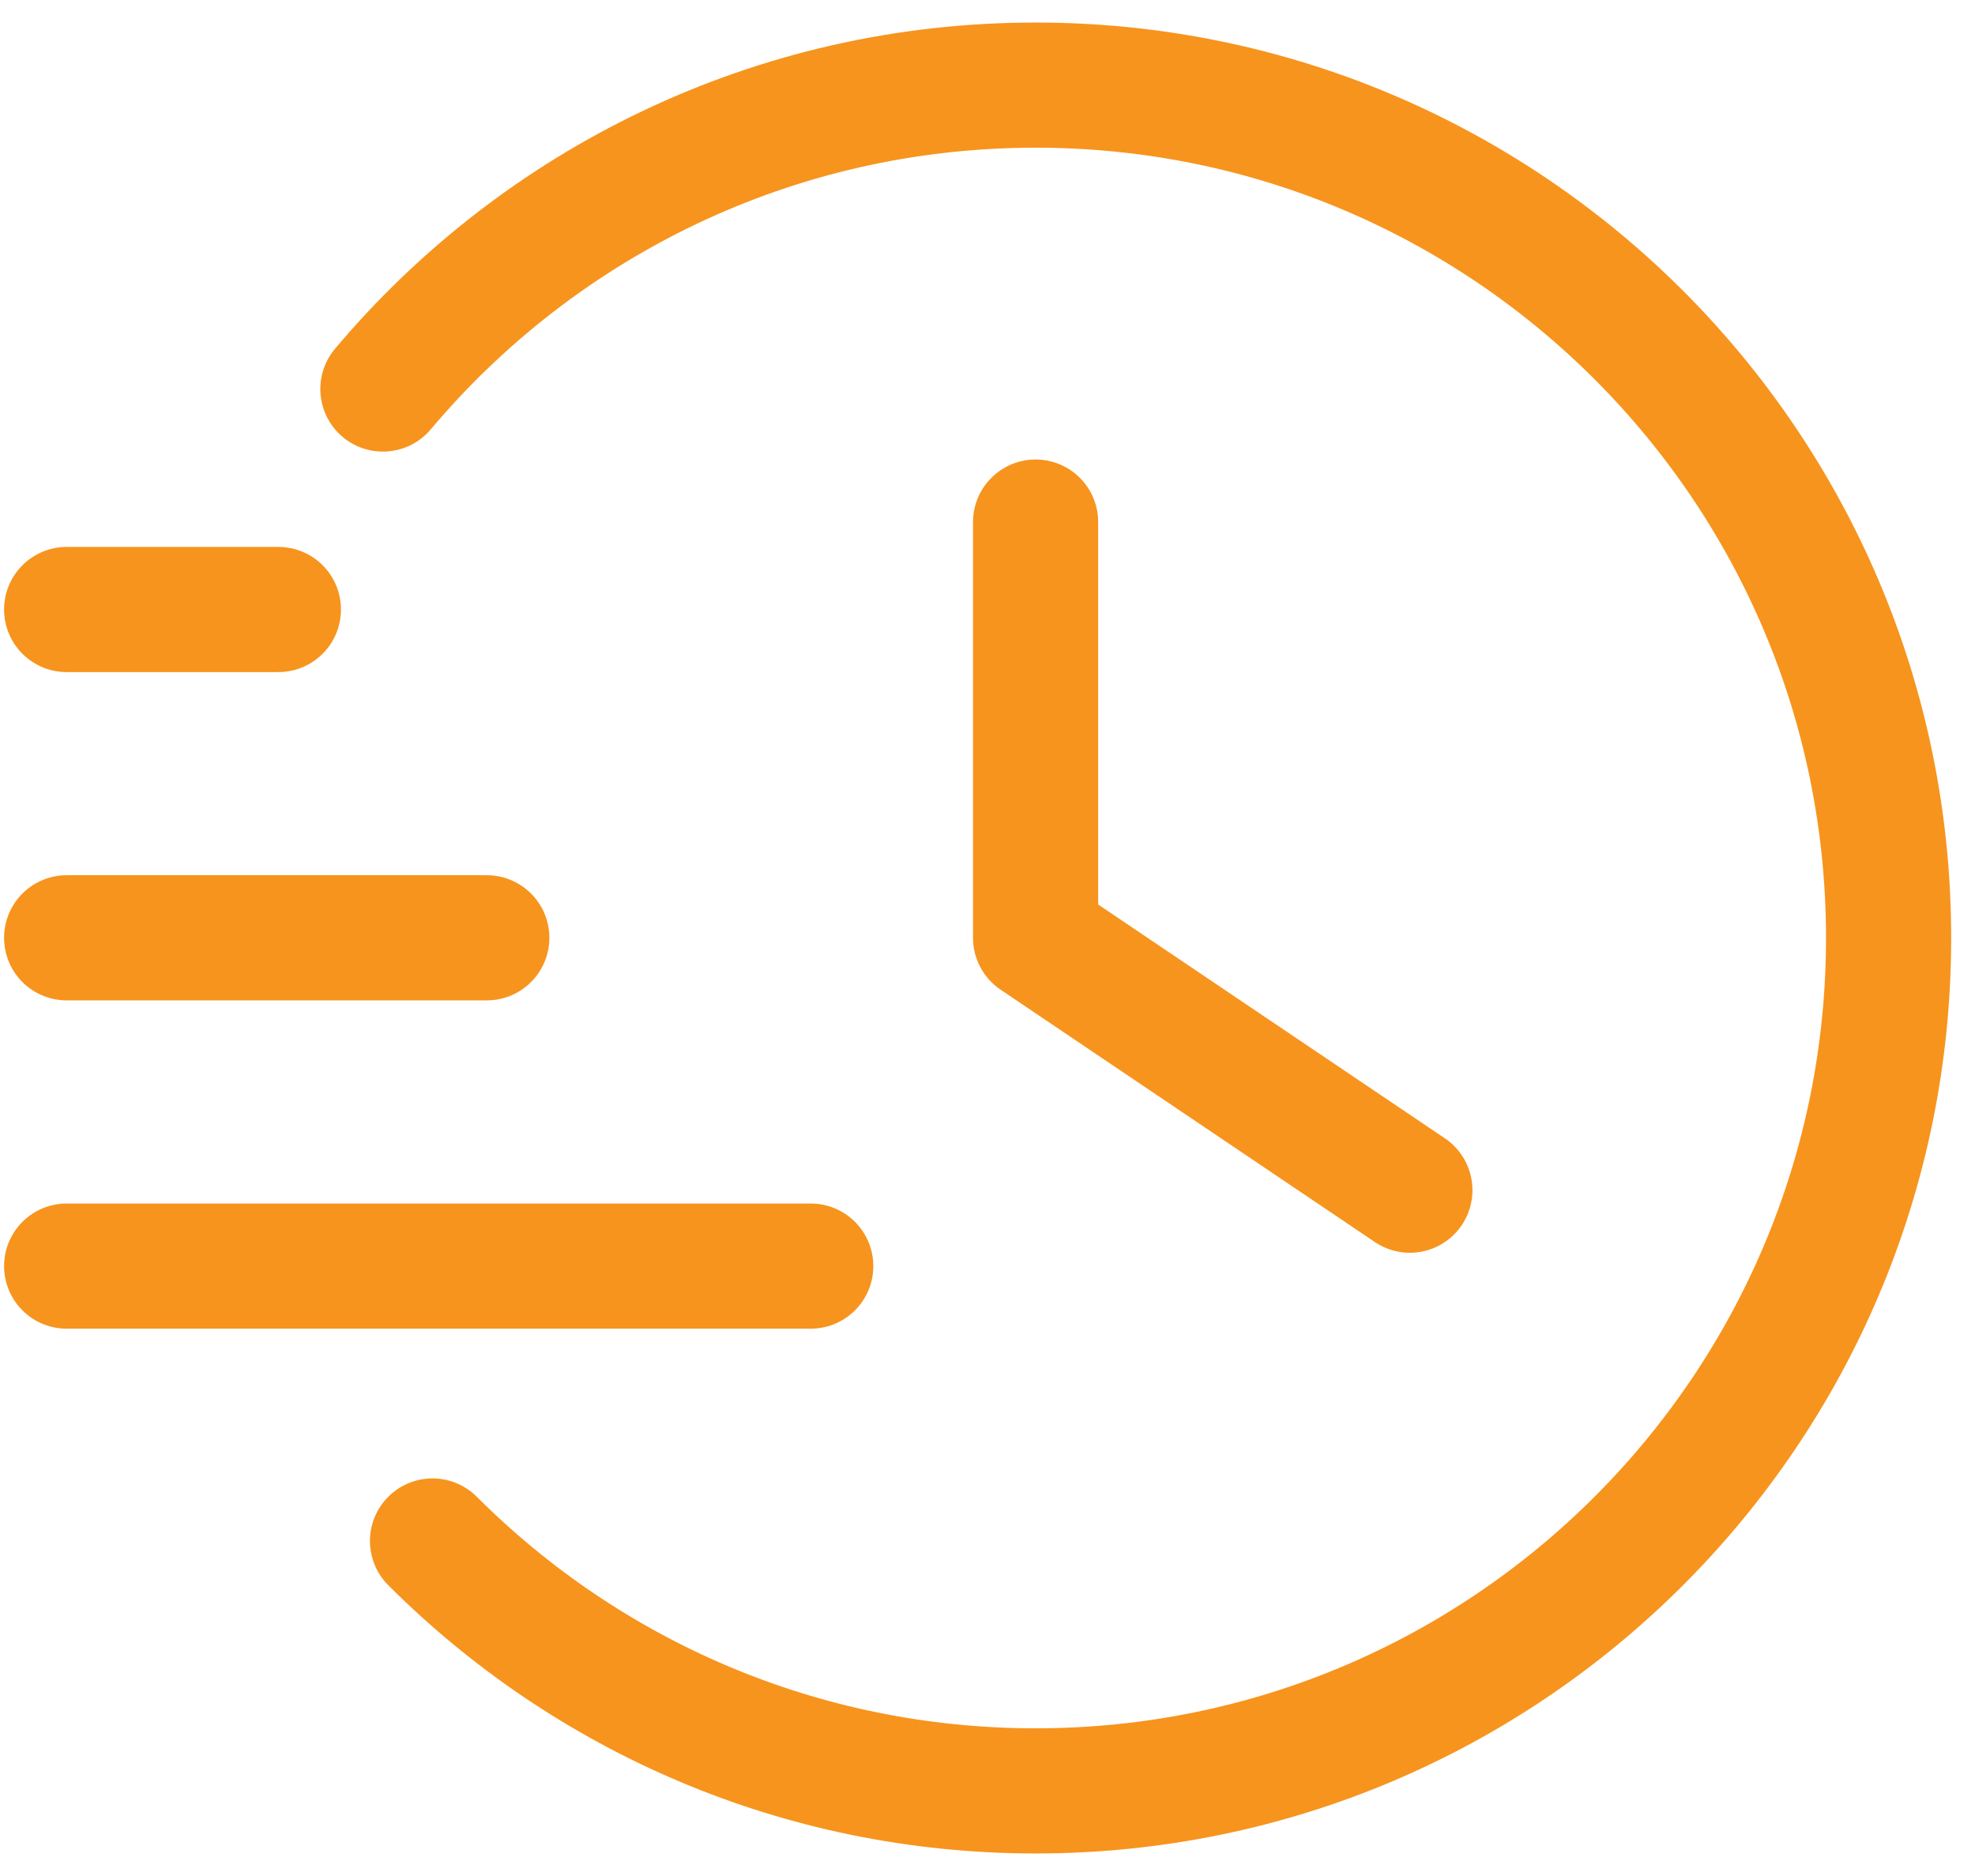
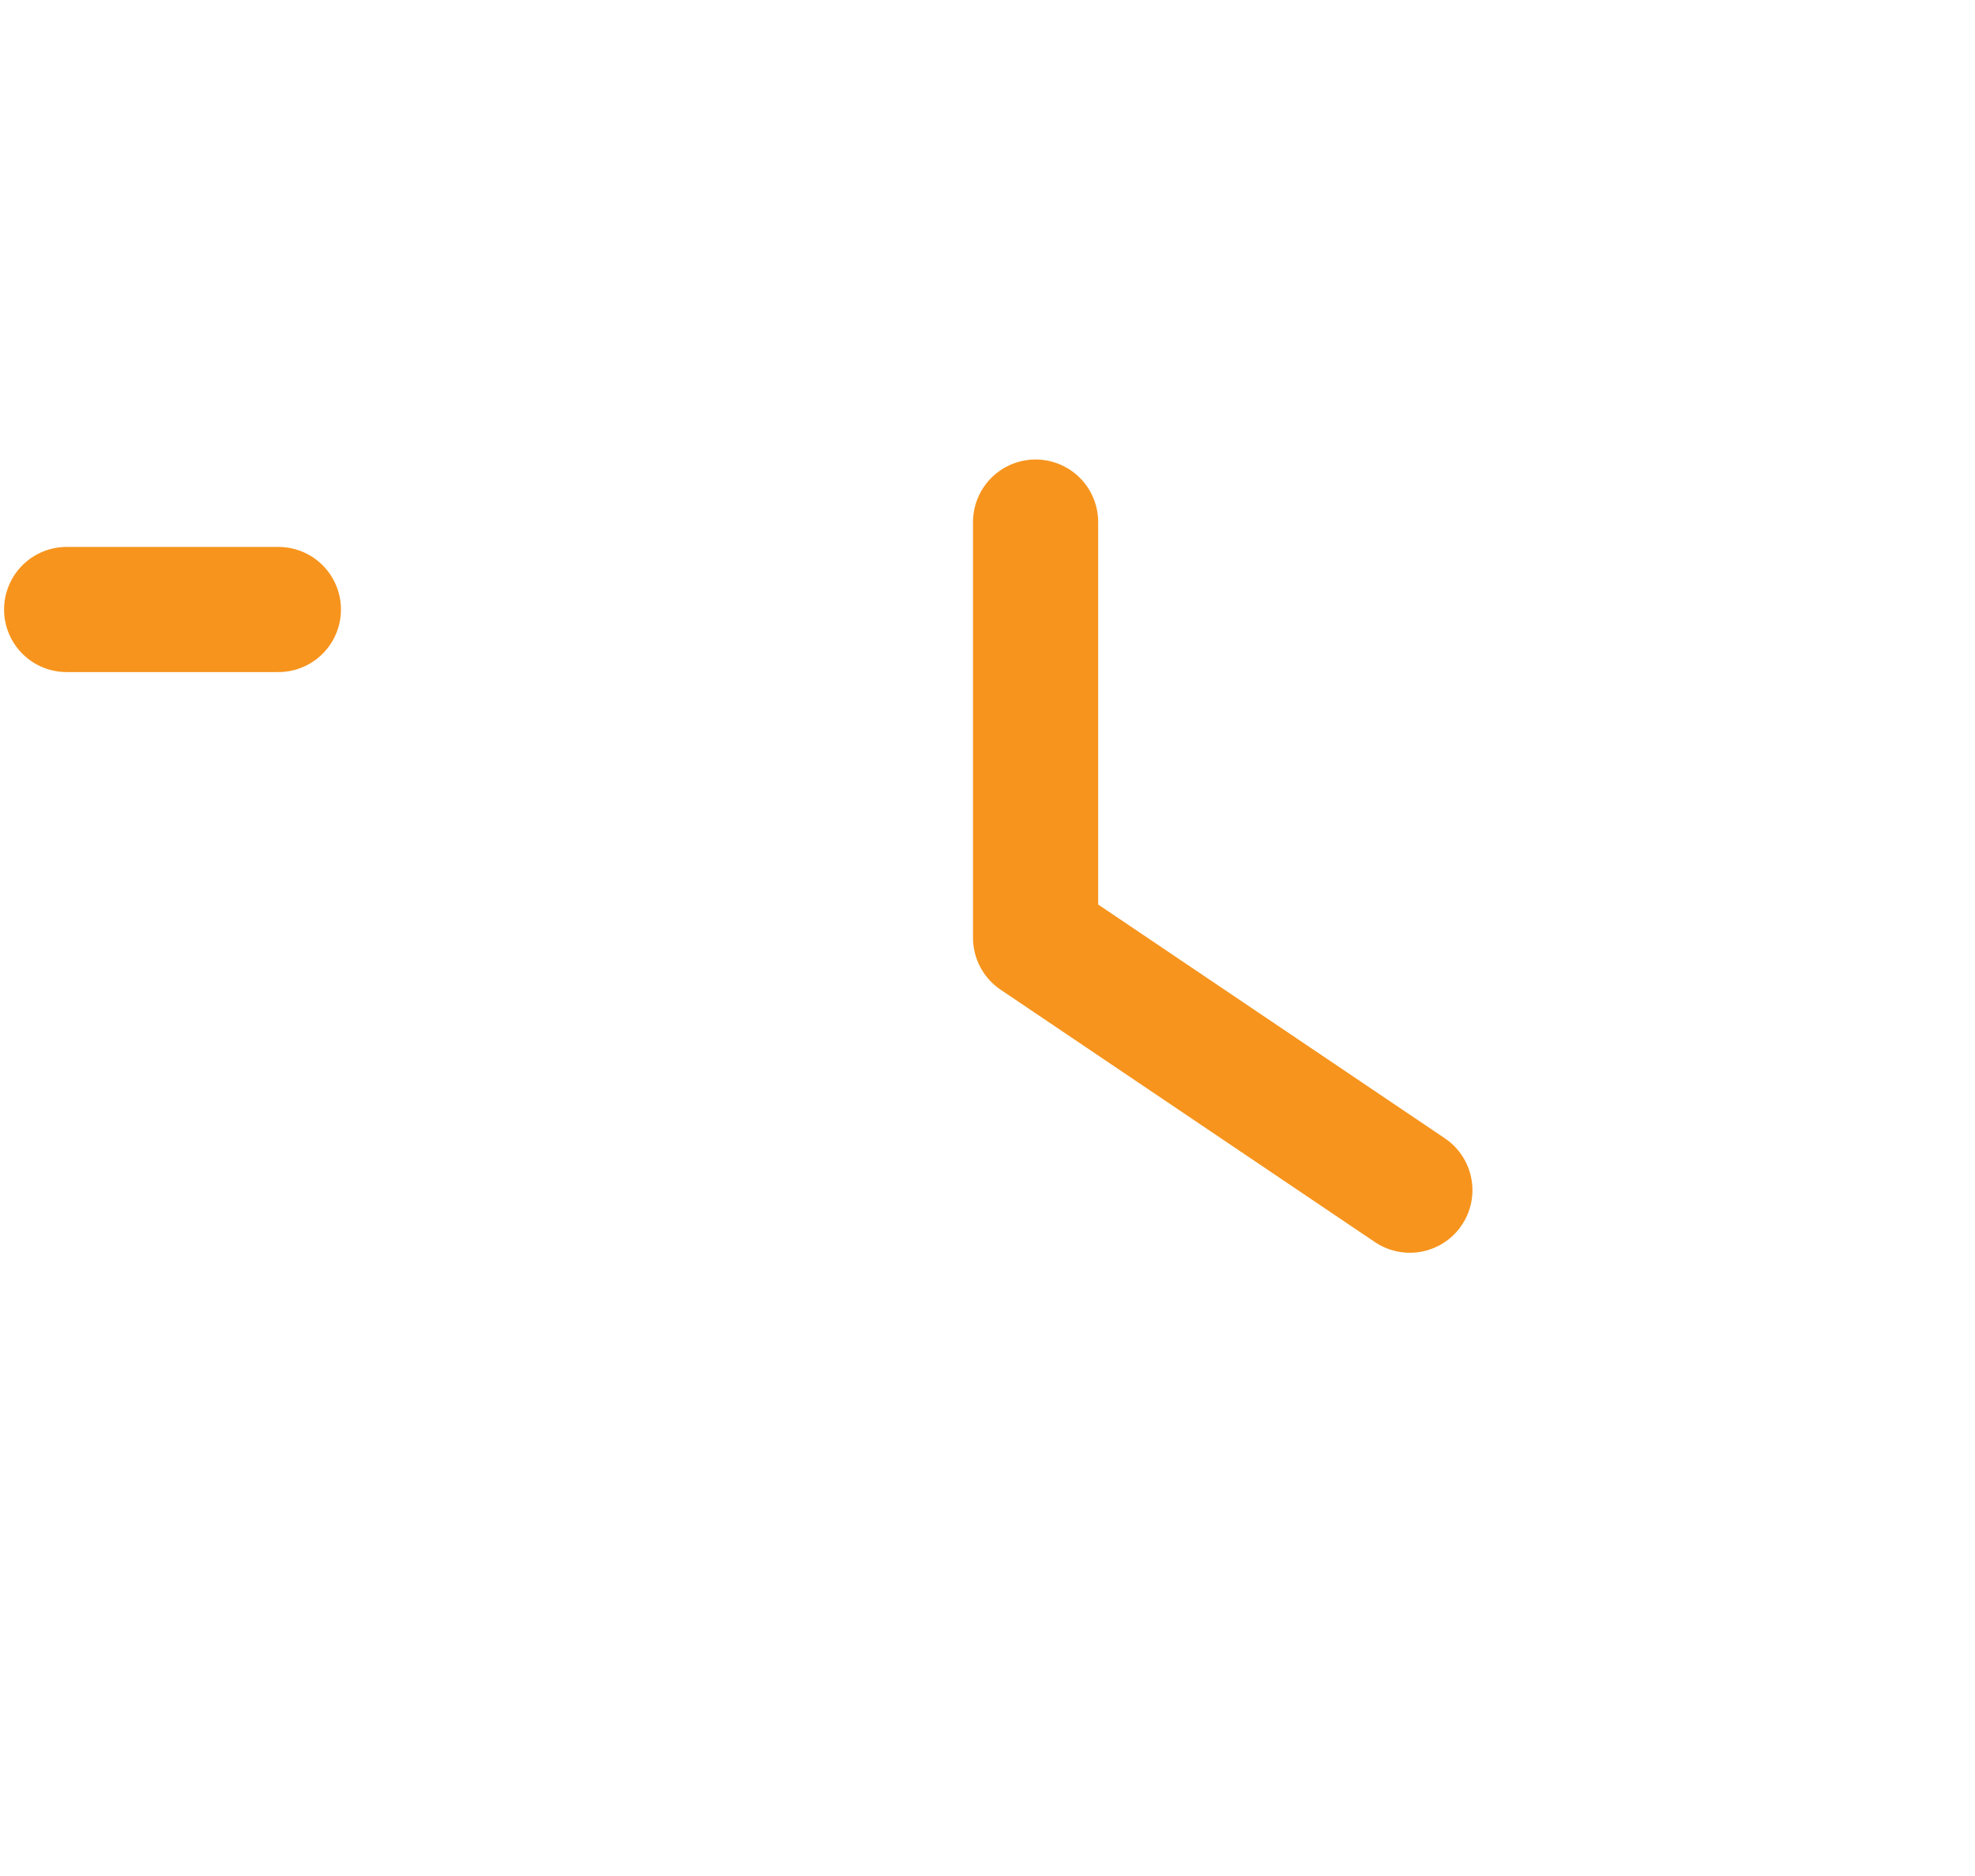
<svg xmlns="http://www.w3.org/2000/svg" width="40" height="38" viewBox="0 0 40 38" fill="none">
-   <path d="M7.755 7.88C10.923 4.116 15.672 1.724 20.974 1.724C30.514 1.724 38.25 9.46 38.25 19C38.25 28.54 30.514 36.276 20.974 36.276C16.205 36.276 11.887 34.341 8.76 31.214" stroke="#F7941D" stroke-width="2.535" stroke-linecap="round" stroke-linejoin="round" />
  <path d="M20.974 10.575V18.996L28.554 24.108" stroke="#F7941D" stroke-width="2.535" stroke-linecap="round" stroke-linejoin="round" />
  <path d="M1.35 12.346H5.638" stroke="#F7941D" stroke-width="2.535" stroke-linecap="round" stroke-linejoin="round" />
-   <path d="M1.35 18.996H9.859" stroke="#F7941D" stroke-width="2.535" stroke-linecap="round" stroke-linejoin="round" />
-   <path d="M1.35 25.646H16.42" stroke="#F7941D" stroke-width="2.535" stroke-linecap="round" stroke-linejoin="round" />
</svg>